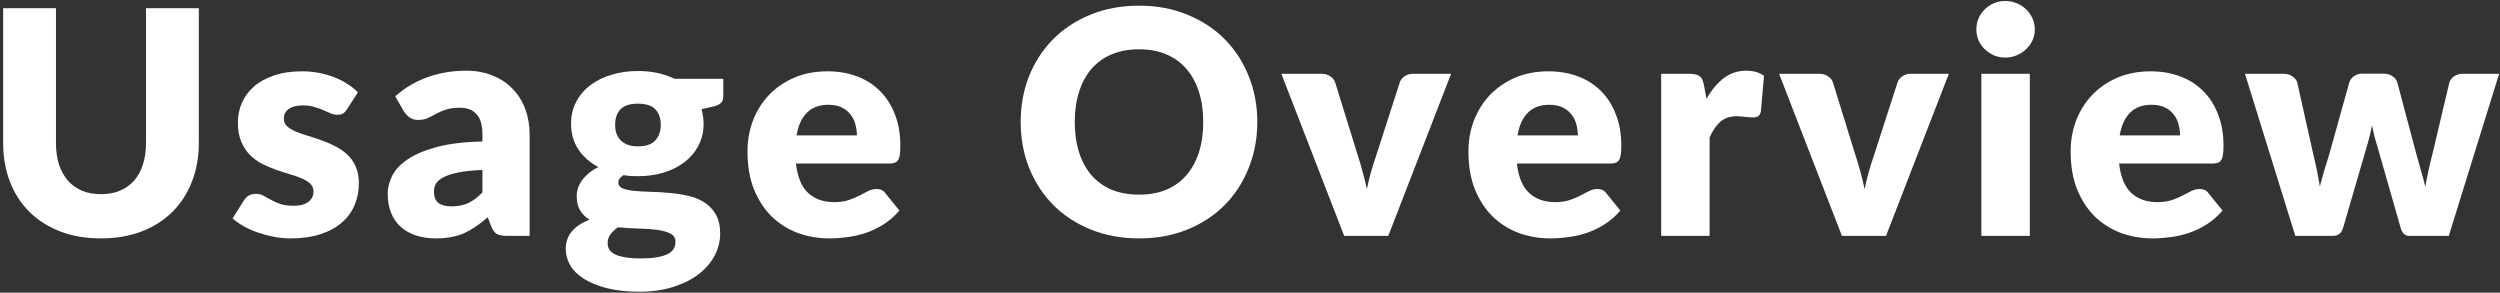
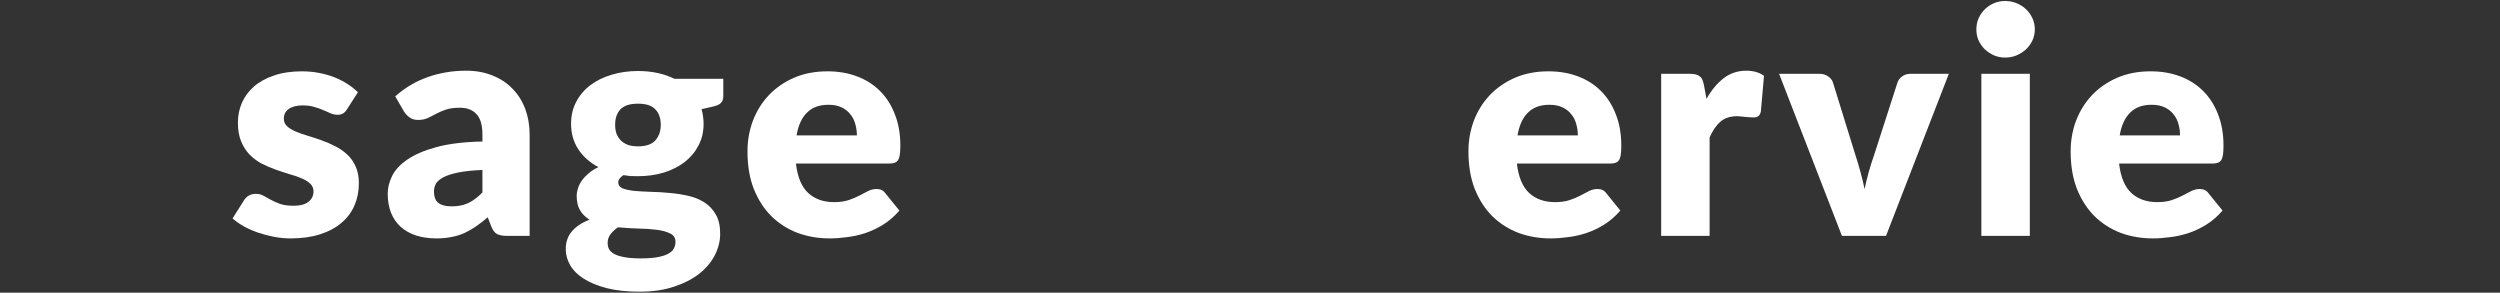
<svg xmlns="http://www.w3.org/2000/svg" width="598" height="70" viewBox="0 0 598 70" fill="none">
  <rect x="0" y="0" width="598" height="70" fill="#333333" stroke="none" />
-   <path d="M597.787 17.659L585.749 56.426H576.328C575.83 56.426 575.406 56.277 575.057 55.977C574.708 55.678 574.434 55.18 574.235 54.482L568.702 35.154C568.428 34.282 568.179 33.422 567.954 32.575C567.755 31.727 567.568 30.868 567.393 29.995C567.219 30.868 567.02 31.74 566.795 32.612C566.596 33.484 566.359 34.357 566.085 35.229L560.477 54.482C560.104 55.778 559.281 56.426 558.01 56.426H549.038L537 17.659H546.271C547.094 17.659 547.779 17.858 548.327 18.257C548.901 18.631 549.287 19.104 549.486 19.677L553.374 37.061C553.698 38.382 553.985 39.665 554.234 40.912C554.483 42.133 554.708 43.367 554.907 44.613C555.231 43.367 555.568 42.133 555.917 40.912C556.29 39.665 556.689 38.382 557.113 37.061L561.973 19.64C562.172 19.067 562.546 18.593 563.094 18.219C563.643 17.82 564.291 17.621 565.038 17.621H570.197C571.02 17.621 571.705 17.82 572.253 18.219C572.827 18.593 573.213 19.067 573.412 19.64L578.048 37.061C578.422 38.382 578.783 39.665 579.132 40.912C579.506 42.158 579.843 43.416 580.142 44.687C580.341 43.441 580.578 42.195 580.852 40.949C581.126 39.703 581.438 38.407 581.786 37.061L585.899 19.677C586.098 19.104 586.472 18.631 587.02 18.257C587.569 17.858 588.217 17.659 588.964 17.659H597.787Z" fill="white" />
  <path d="M521.466 32.388C521.466 31.466 521.341 30.569 521.092 29.697C520.868 28.824 520.482 28.052 519.933 27.379C519.41 26.681 518.712 26.12 517.84 25.696C516.967 25.273 515.908 25.061 514.662 25.061C512.469 25.061 510.749 25.696 509.503 26.967C508.257 28.214 507.434 30.02 507.036 32.388H521.466ZM506.886 39.117C507.26 42.357 508.244 44.713 509.839 46.183C511.434 47.629 513.491 48.351 516.008 48.351C517.354 48.351 518.513 48.189 519.485 47.865C520.457 47.541 521.316 47.18 522.064 46.781C522.837 46.382 523.535 46.021 524.158 45.697C524.806 45.373 525.479 45.211 526.176 45.211C527.099 45.211 527.796 45.547 528.27 46.22L531.634 50.37C530.438 51.741 529.142 52.862 527.747 53.735C526.376 54.582 524.955 55.255 523.485 55.753C522.039 56.227 520.581 56.551 519.111 56.725C517.665 56.925 516.282 57.025 514.961 57.025C512.244 57.025 509.69 56.588 507.297 55.716C504.93 54.819 502.849 53.498 501.054 51.753C499.285 50.009 497.876 47.84 496.83 45.248C495.808 42.656 495.297 39.641 495.297 36.201C495.297 33.609 495.733 31.154 496.605 28.837C497.503 26.519 498.774 24.488 500.419 22.743C502.088 20.998 504.095 19.615 506.437 18.593C508.805 17.572 511.472 17.061 514.438 17.061C517.005 17.061 519.348 17.459 521.466 18.257C523.609 19.054 525.441 20.213 526.961 21.734C528.507 23.254 529.703 25.123 530.55 27.341C531.423 29.535 531.859 32.027 531.859 34.818C531.859 35.69 531.821 36.401 531.747 36.949C531.672 37.497 531.535 37.934 531.335 38.258C531.136 38.581 530.862 38.806 530.513 38.93C530.189 39.055 529.765 39.117 529.242 39.117H506.886Z" fill="white" />
  <path d="M485.532 17.658V56.426H473.942V17.658H485.532ZM486.728 7.041C486.728 7.963 486.541 8.836 486.167 9.658C485.793 10.456 485.282 11.166 484.634 11.789C483.986 12.387 483.226 12.873 482.354 13.247C481.507 13.596 480.597 13.771 479.625 13.771C478.678 13.771 477.793 13.596 476.971 13.247C476.148 12.873 475.413 12.387 474.765 11.789C474.142 11.166 473.643 10.456 473.269 9.658C472.921 8.836 472.746 7.963 472.746 7.041C472.746 6.094 472.921 5.209 473.269 4.387C473.643 3.565 474.142 2.842 474.765 2.219C475.413 1.596 476.148 1.11 476.971 0.761C477.793 0.412 478.678 0.237 479.625 0.237C480.597 0.237 481.507 0.412 482.354 0.761C483.226 1.11 483.986 1.596 484.634 2.219C485.282 2.842 485.793 3.565 486.167 4.387C486.541 5.209 486.728 6.094 486.728 7.041Z" fill="white" />
  <path d="M466.162 17.658L451.133 56.426H440.591L425.562 17.658H435.208C436.03 17.658 436.716 17.858 437.264 18.256C437.837 18.63 438.223 19.104 438.423 19.677L443.806 37.061C444.28 38.481 444.691 39.864 445.04 41.21C445.414 42.556 445.738 43.902 446.012 45.248C446.56 42.556 447.32 39.827 448.292 37.061L453.9 19.677C454.099 19.104 454.473 18.63 455.021 18.256C455.57 17.858 456.218 17.658 456.965 17.658H466.162Z" fill="white" />
-   <path d="M408.191 23.64C409.387 21.547 410.758 19.902 412.303 18.706C413.874 17.509 415.668 16.911 417.687 16.911C419.431 16.911 420.852 17.322 421.949 18.145L421.201 26.669C421.076 27.217 420.864 27.591 420.565 27.79C420.291 27.989 419.905 28.089 419.406 28.089C419.207 28.089 418.945 28.077 418.621 28.052C418.297 28.027 417.961 28.002 417.612 27.977C417.263 27.927 416.902 27.89 416.528 27.865C416.179 27.815 415.855 27.79 415.556 27.79C413.861 27.79 412.503 28.239 411.481 29.136C410.484 30.033 409.637 31.279 408.939 32.874V56.426H397.35V17.659H404.228C404.802 17.659 405.275 17.709 405.649 17.808C406.048 17.908 406.372 18.07 406.621 18.294C406.895 18.494 407.095 18.768 407.219 19.117C407.369 19.466 407.493 19.889 407.593 20.388L408.191 23.64Z" fill="white" />
+   <path d="M408.191 23.64C409.387 21.547 410.758 19.902 412.303 18.706C413.874 17.509 415.668 16.911 417.687 16.911C419.431 16.911 420.852 17.322 421.949 18.145L421.201 26.669C421.076 27.217 420.864 27.591 420.565 27.79C420.291 27.989 419.905 28.089 419.406 28.089C419.207 28.089 418.945 28.077 418.621 28.052C418.297 28.027 417.961 28.002 417.612 27.977C417.263 27.927 416.902 27.89 416.528 27.865C416.179 27.815 415.855 27.79 415.556 27.79C413.861 27.79 412.503 28.239 411.481 29.136C410.484 30.033 409.637 31.279 408.939 32.874V56.426H397.35V17.659H404.228C404.802 17.659 405.275 17.709 405.649 17.808C406.048 17.908 406.372 18.07 406.621 18.294C406.895 18.494 407.095 18.768 407.219 19.117C407.369 19.466 407.493 19.889 407.593 20.388L408.191 23.64" fill="white" />
  <path d="M377.419 32.388C377.419 31.466 377.294 30.569 377.045 29.697C376.821 28.824 376.435 28.052 375.886 27.379C375.363 26.681 374.665 26.12 373.793 25.696C372.92 25.273 371.861 25.061 370.615 25.061C368.422 25.061 366.702 25.696 365.456 26.967C364.21 28.214 363.387 30.02 362.989 32.388H377.419ZM362.839 39.117C363.213 42.357 364.197 44.713 365.793 46.183C367.388 47.629 369.444 48.351 371.961 48.351C373.307 48.351 374.466 48.189 375.438 47.865C376.41 47.541 377.27 47.18 378.017 46.781C378.79 46.382 379.488 46.021 380.111 45.697C380.759 45.373 381.432 45.211 382.13 45.211C383.052 45.211 383.75 45.547 384.223 46.22L387.588 50.37C386.391 51.741 385.095 52.862 383.7 53.735C382.329 54.582 380.908 55.255 379.438 55.753C377.992 56.227 376.534 56.551 375.064 56.725C373.618 56.925 372.235 57.025 370.914 57.025C368.198 57.025 365.643 56.588 363.25 55.716C360.883 54.819 358.802 53.498 357.007 51.753C355.238 50.009 353.83 47.84 352.783 45.248C351.761 42.656 351.25 39.641 351.25 36.201C351.25 33.609 351.686 31.154 352.558 28.837C353.456 26.519 354.727 24.488 356.372 22.743C358.041 20.998 360.048 19.615 362.391 18.593C364.758 17.572 367.425 17.061 370.391 17.061C372.958 17.061 375.301 17.459 377.419 18.257C379.562 19.054 381.394 20.213 382.915 21.734C384.46 23.254 385.656 25.123 386.503 27.341C387.376 29.535 387.812 32.027 387.812 34.818C387.812 35.69 387.775 36.401 387.7 36.949C387.625 37.497 387.488 37.934 387.289 38.258C387.089 38.581 386.815 38.806 386.466 38.93C386.142 39.055 385.718 39.117 385.195 39.117H362.839Z" fill="white" />
-   <path d="M347.101 17.658L332.073 56.426H321.53L306.502 17.658H316.147C316.97 17.658 317.655 17.858 318.203 18.256C318.777 18.63 319.163 19.104 319.362 19.677L324.746 37.061C325.219 38.481 325.63 39.864 325.979 41.21C326.353 42.556 326.677 43.902 326.951 45.248C327.5 42.556 328.26 39.827 329.232 37.061L334.839 19.677C335.039 19.104 335.413 18.63 335.961 18.256C336.509 17.858 337.157 17.658 337.905 17.658H347.101Z" fill="white" />
-   <path d="M300.748 29.172C300.748 33.11 300.063 36.774 298.692 40.163C297.346 43.553 295.44 46.506 292.973 49.023C290.505 51.516 287.527 53.472 284.038 54.893C280.573 56.313 276.723 57.024 272.486 57.024C268.249 57.024 264.386 56.313 260.897 54.893C257.407 53.472 254.417 51.516 251.924 49.023C249.457 46.506 247.538 43.553 246.167 40.163C244.821 36.774 244.148 33.11 244.148 29.172C244.148 25.235 244.821 21.571 246.167 18.181C247.538 14.792 249.457 11.851 251.924 9.359C254.417 6.866 257.407 4.91 260.897 3.489C264.386 2.069 268.249 1.358 272.486 1.358C276.723 1.358 280.573 2.081 284.038 3.527C287.527 4.947 290.505 6.904 292.973 9.396C295.44 11.888 297.346 14.829 298.692 18.219C300.063 21.608 300.748 25.259 300.748 29.172ZM287.813 29.172C287.813 26.481 287.465 24.063 286.767 21.92C286.069 19.752 285.059 17.92 283.739 16.424C282.443 14.929 280.847 13.783 278.953 12.985C277.059 12.187 274.903 11.789 272.486 11.789C270.043 11.789 267.863 12.187 265.944 12.985C264.049 13.783 262.442 14.929 261.121 16.424C259.825 17.92 258.828 19.752 258.13 21.92C257.432 24.063 257.083 26.481 257.083 29.172C257.083 31.889 257.432 34.331 258.13 36.5C258.828 38.643 259.825 40.462 261.121 41.958C262.442 43.453 264.049 44.6 265.944 45.397C267.863 46.17 270.043 46.556 272.486 46.556C274.903 46.556 277.059 46.17 278.953 45.397C280.847 44.6 282.443 43.453 283.739 41.958C285.059 40.462 286.069 38.643 286.767 36.5C287.465 34.331 287.813 31.889 287.813 29.172Z" fill="white" />
  <path d="M204.968 32.388C204.968 31.466 204.843 30.569 204.594 29.697C204.37 28.824 203.983 28.052 203.435 27.379C202.912 26.681 202.214 26.12 201.342 25.696C200.469 25.273 199.41 25.061 198.164 25.061C195.971 25.061 194.251 25.696 193.005 26.967C191.759 28.214 190.936 30.02 190.538 32.388H204.968ZM190.388 39.117C190.762 42.357 191.746 44.713 193.341 46.183C194.936 47.629 196.993 48.351 199.51 48.351C200.856 48.351 202.015 48.189 202.987 47.865C203.959 47.541 204.818 47.18 205.566 46.781C206.339 46.382 207.037 46.021 207.66 45.697C208.308 45.373 208.981 45.211 209.678 45.211C210.601 45.211 211.298 45.547 211.772 46.22L215.136 50.37C213.94 51.741 212.644 52.862 211.249 53.735C209.878 54.582 208.457 55.255 206.987 55.753C205.541 56.227 204.083 56.551 202.613 56.725C201.167 56.925 199.784 57.025 198.463 57.025C195.746 57.025 193.192 56.588 190.799 55.716C188.432 54.819 186.35 53.498 184.556 51.753C182.787 50.009 181.378 47.84 180.332 45.248C179.31 42.656 178.799 39.641 178.799 36.201C178.799 33.609 179.235 31.154 180.107 28.837C181.005 26.519 182.276 24.488 183.921 22.743C185.59 20.998 187.597 19.615 189.939 18.593C192.307 17.572 194.974 17.061 197.94 17.061C200.507 17.061 202.849 17.459 204.968 18.257C207.111 19.054 208.943 20.213 210.463 21.734C212.009 23.254 213.205 25.123 214.052 27.341C214.925 29.535 215.361 32.027 215.361 34.818C215.361 35.69 215.323 36.401 215.249 36.949C215.174 37.497 215.037 37.934 214.837 38.258C214.638 38.581 214.364 38.806 214.015 38.93C213.691 39.055 213.267 39.117 212.744 39.117H190.388Z" fill="white" />
  <path d="M152.6 35.005C154.519 35.005 155.902 34.531 156.749 33.584C157.622 32.612 158.058 31.366 158.058 29.846C158.058 28.275 157.622 27.042 156.749 26.145C155.902 25.247 154.519 24.799 152.6 24.799C150.681 24.799 149.285 25.247 148.413 26.145C147.565 27.042 147.142 28.275 147.142 29.846C147.142 30.593 147.241 31.279 147.441 31.902C147.665 32.525 148.001 33.073 148.45 33.547C148.899 33.995 149.459 34.357 150.132 34.631C150.83 34.88 151.653 35.005 152.6 35.005ZM161.572 57.846C161.572 56.924 161.161 56.264 160.338 55.865C159.516 55.441 158.444 55.142 157.123 54.968C155.802 54.794 154.319 54.694 152.674 54.669C151.055 54.619 149.435 54.519 147.815 54.37C147.092 54.868 146.494 55.429 146.02 56.052C145.571 56.65 145.347 57.336 145.347 58.108C145.347 58.657 145.459 59.155 145.684 59.604C145.933 60.052 146.357 60.438 146.955 60.763C147.553 61.087 148.35 61.336 149.347 61.51C150.369 61.71 151.653 61.809 153.198 61.809C154.868 61.809 156.238 61.71 157.31 61.51C158.382 61.311 159.229 61.037 159.852 60.688C160.5 60.339 160.949 59.915 161.198 59.417C161.447 58.943 161.572 58.42 161.572 57.846ZM173.012 18.855V23.079C173.012 23.727 172.825 24.238 172.451 24.612C172.102 24.986 171.491 25.272 170.619 25.472L167.815 26.107C167.965 26.655 168.077 27.216 168.152 27.789C168.251 28.363 168.301 28.961 168.301 29.584C168.301 31.528 167.89 33.273 167.067 34.818C166.27 36.363 165.161 37.684 163.74 38.781C162.345 39.852 160.687 40.687 158.768 41.285C156.849 41.858 154.793 42.145 152.6 42.145C152.002 42.145 151.416 42.133 150.843 42.108C150.269 42.058 149.709 41.983 149.16 41.883C148.313 42.407 147.889 42.992 147.889 43.64C147.889 44.288 148.238 44.762 148.936 45.061C149.634 45.335 150.556 45.535 151.702 45.659C152.849 45.759 154.145 45.834 155.59 45.883C157.061 45.908 158.556 45.996 160.077 46.145C161.597 46.27 163.08 46.494 164.525 46.818C165.996 47.142 167.304 47.666 168.451 48.388C169.597 49.111 170.519 50.083 171.217 51.304C171.915 52.501 172.264 54.033 172.264 55.903C172.264 57.647 171.84 59.354 170.993 61.024C170.145 62.694 168.899 64.177 167.254 65.473C165.609 66.769 163.591 67.803 161.198 68.576C158.806 69.373 156.064 69.772 152.974 69.772C149.933 69.772 147.304 69.486 145.085 68.912C142.892 68.339 141.06 67.579 139.59 66.632C138.144 65.71 137.073 64.638 136.375 63.417C135.677 62.196 135.328 60.925 135.328 59.604C135.328 57.884 135.827 56.451 136.824 55.304C137.82 54.158 139.216 53.236 141.011 52.538C140.063 51.965 139.316 51.23 138.767 50.332C138.219 49.435 137.945 48.276 137.945 46.855C137.945 46.282 138.045 45.684 138.244 45.061C138.443 44.413 138.755 43.79 139.179 43.192C139.627 42.569 140.176 41.983 140.824 41.435C141.472 40.886 142.244 40.401 143.141 39.977C141.123 38.905 139.528 37.497 138.356 35.752C137.185 33.983 136.599 31.927 136.599 29.584C136.599 27.64 137.01 25.895 137.833 24.35C138.655 22.78 139.777 21.459 141.197 20.387C142.643 19.291 144.338 18.456 146.282 17.883C148.226 17.284 150.332 16.985 152.6 16.985C155.89 16.985 158.806 17.608 161.348 18.855H173.012Z" fill="white" />
  <path d="M115.397 40.65C113.079 40.75 111.173 40.949 109.677 41.248C108.182 41.547 106.998 41.921 106.126 42.37C105.254 42.819 104.643 43.33 104.294 43.903C103.97 44.476 103.808 45.099 103.808 45.772C103.808 47.093 104.169 48.027 104.892 48.576C105.615 49.099 106.674 49.361 108.07 49.361C109.565 49.361 110.874 49.099 111.995 48.576C113.117 48.052 114.251 47.205 115.397 46.034V40.65ZM94.537 23.042C96.879 20.974 99.471 19.441 102.313 18.444C105.179 17.422 108.244 16.911 111.509 16.911C113.852 16.911 115.958 17.297 117.827 18.07C119.721 18.818 121.316 19.877 122.612 21.248C123.933 22.594 124.943 24.201 125.64 26.07C126.338 27.939 126.687 29.983 126.687 32.201V56.426H121.379C120.282 56.426 119.447 56.277 118.874 55.978C118.326 55.679 117.865 55.056 117.491 54.109L116.668 51.978C115.696 52.8 114.762 53.523 113.864 54.146C112.967 54.769 112.033 55.305 111.061 55.754C110.113 56.177 109.092 56.489 107.995 56.688C106.923 56.913 105.727 57.025 104.406 57.025C102.637 57.025 101.029 56.8 99.584 56.352C98.138 55.878 96.904 55.193 95.882 54.295C94.886 53.398 94.113 52.289 93.565 50.968C93.016 49.623 92.742 48.077 92.742 46.333C92.742 44.937 93.091 43.529 93.789 42.108C94.487 40.663 95.696 39.354 97.415 38.183C99.135 36.987 101.453 35.99 104.369 35.192C107.285 34.395 110.961 33.946 115.397 33.846V32.201C115.397 29.933 114.924 28.301 113.977 27.304C113.054 26.282 111.733 25.771 110.014 25.771C108.643 25.771 107.521 25.921 106.649 26.22C105.777 26.519 104.992 26.855 104.294 27.229C103.621 27.603 102.961 27.939 102.313 28.239C101.665 28.538 100.892 28.687 99.995 28.687C99.197 28.687 98.524 28.488 97.976 28.089C97.428 27.69 96.979 27.217 96.63 26.669L94.537 23.042Z" fill="white" />
  <path d="M82.998 26.145C82.699 26.619 82.375 26.955 82.026 27.154C81.702 27.354 81.278 27.453 80.755 27.453C80.207 27.453 79.659 27.341 79.11 27.117C78.562 26.868 77.964 26.606 77.316 26.332C76.693 26.058 75.982 25.808 75.185 25.584C74.387 25.335 73.478 25.21 72.456 25.21C70.985 25.21 69.851 25.497 69.054 26.07C68.281 26.619 67.895 27.391 67.895 28.388C67.895 29.111 68.144 29.709 68.643 30.183C69.166 30.656 69.851 31.08 70.699 31.453C71.546 31.802 72.506 32.139 73.577 32.463C74.649 32.787 75.746 33.148 76.867 33.547C77.989 33.946 79.085 34.419 80.157 34.968C81.229 35.491 82.188 36.151 83.036 36.949C83.883 37.722 84.556 38.669 85.054 39.79C85.578 40.912 85.839 42.258 85.839 43.828C85.839 45.747 85.49 47.516 84.793 49.136C84.095 50.756 83.048 52.152 81.652 53.323C80.282 54.495 78.574 55.404 76.531 56.053C74.512 56.7 72.182 57.025 69.54 57.025C68.219 57.025 66.898 56.9 65.577 56.651C64.256 56.401 62.973 56.065 61.727 55.641C60.505 55.218 59.371 54.719 58.325 54.146C57.278 53.548 56.38 52.912 55.633 52.239L58.325 47.977C58.624 47.479 58.997 47.093 59.446 46.819C59.92 46.52 60.518 46.37 61.24 46.37C61.913 46.37 62.511 46.52 63.035 46.819C63.583 47.118 64.169 47.442 64.792 47.791C65.415 48.139 66.138 48.464 66.96 48.763C67.808 49.062 68.867 49.211 70.138 49.211C71.035 49.211 71.795 49.124 72.418 48.95C73.041 48.75 73.54 48.488 73.914 48.164C74.288 47.84 74.562 47.479 74.736 47.08C74.911 46.681 74.998 46.27 74.998 45.846C74.998 45.074 74.736 44.438 74.213 43.94C73.689 43.441 73.004 43.018 72.157 42.669C71.309 42.295 70.337 41.959 69.241 41.66C68.169 41.336 67.072 40.974 65.951 40.575C64.829 40.177 63.72 39.703 62.624 39.155C61.552 38.581 60.593 37.871 59.745 37.024C58.898 36.151 58.212 35.092 57.689 33.846C57.166 32.6 56.904 31.092 56.904 29.323C56.904 27.678 57.215 26.12 57.839 24.65C58.486 23.154 59.446 21.846 60.717 20.724C61.988 19.603 63.583 18.718 65.502 18.07C67.421 17.397 69.664 17.061 72.231 17.061C73.627 17.061 74.973 17.185 76.269 17.434C77.59 17.684 78.824 18.032 79.97 18.481C81.117 18.93 82.163 19.466 83.11 20.089C84.057 20.687 84.892 21.347 85.615 22.07L82.998 26.145Z" fill="white" />
-   <path d="M24.157 46.444C25.851 46.444 27.359 46.17 28.68 45.622C30.026 45.049 31.16 44.239 32.082 43.192C33.004 42.145 33.702 40.874 34.176 39.379C34.674 37.858 34.923 36.139 34.923 34.22V1.957H47.559V34.22C47.559 37.559 47.011 40.625 45.914 43.416C44.843 46.208 43.297 48.613 41.279 50.632C39.26 52.65 36.805 54.22 33.914 55.342C31.023 56.464 27.77 57.024 24.157 57.024C20.518 57.024 17.253 56.464 14.362 55.342C11.471 54.22 9.016 52.65 6.997 50.632C4.978 48.613 3.433 46.208 2.361 43.416C1.29 40.625 0.754 37.559 0.754 34.22V1.957H13.39V34.182C13.39 36.102 13.627 37.821 14.1 39.341C14.599 40.837 15.309 42.12 16.231 43.192C17.153 44.239 18.275 45.049 19.596 45.622C20.942 46.17 22.462 46.444 24.157 46.444Z" fill="white" />
</svg>